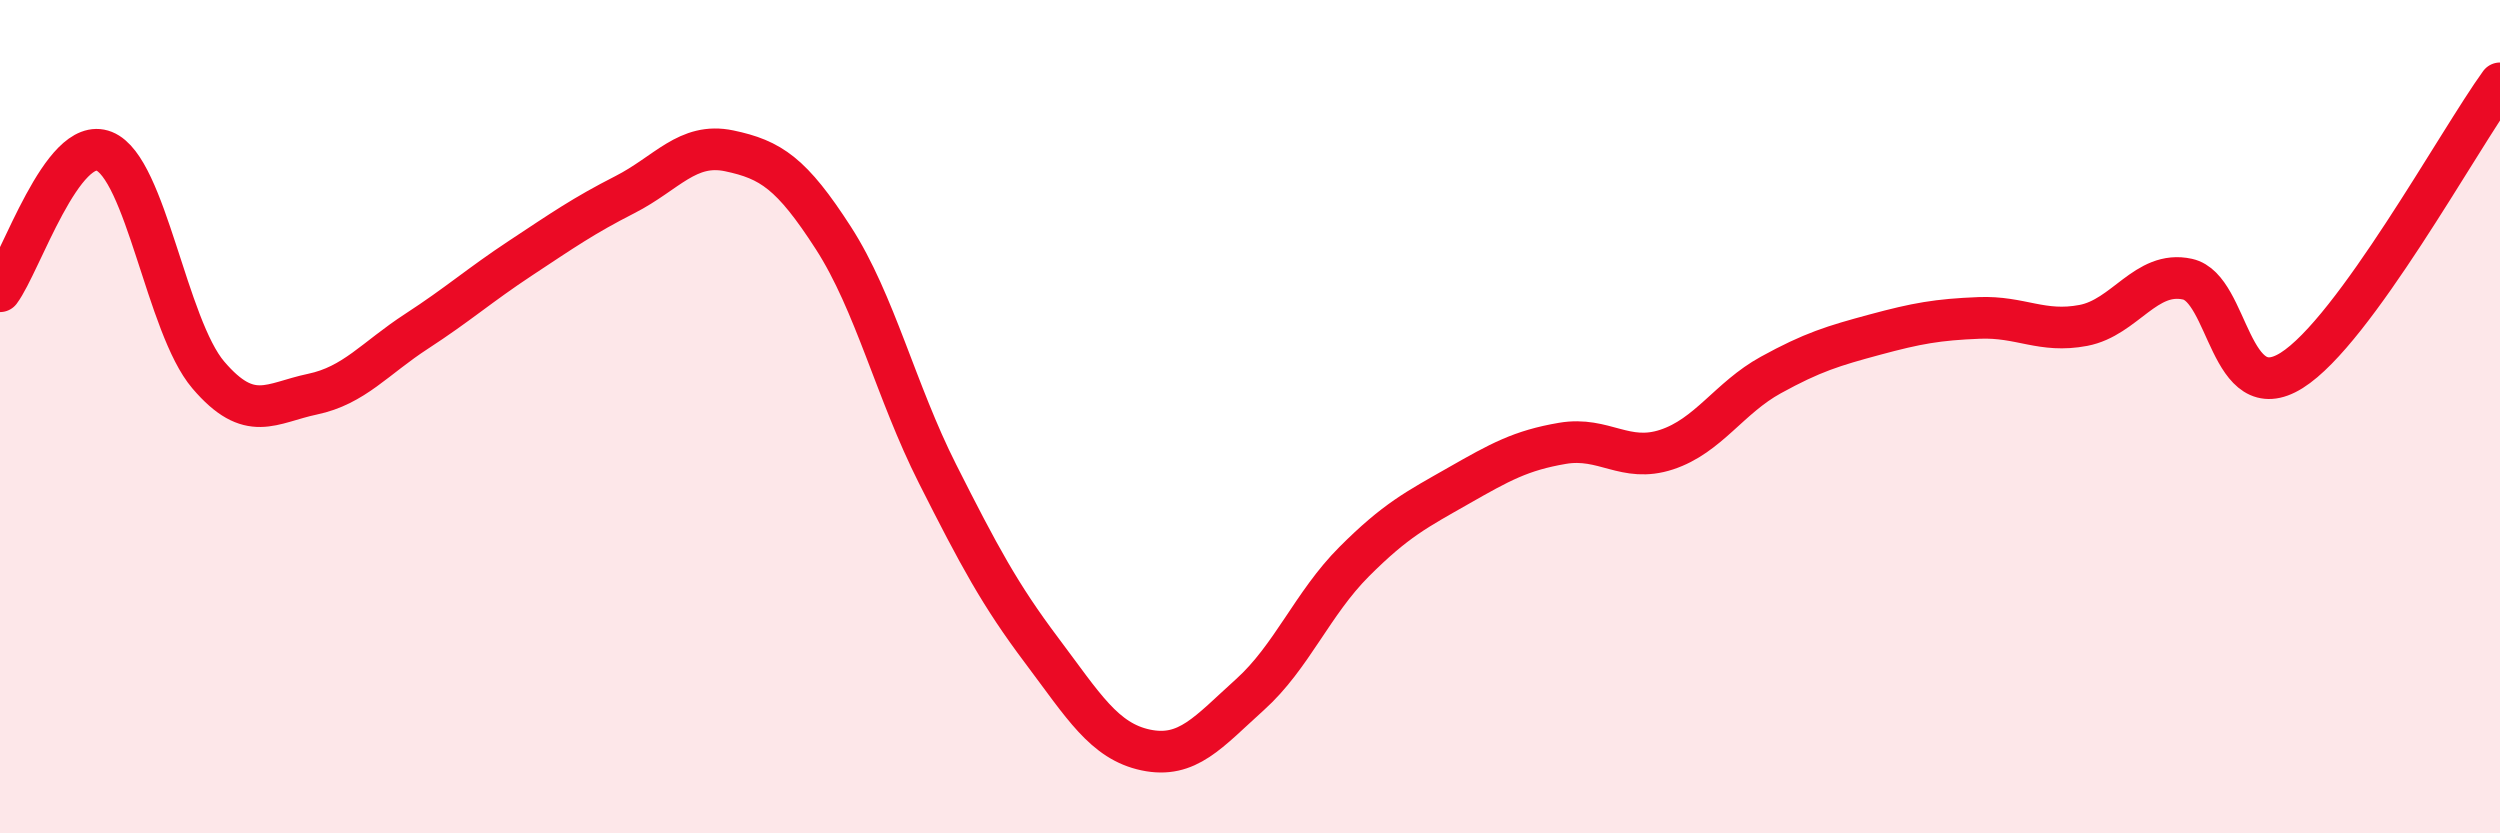
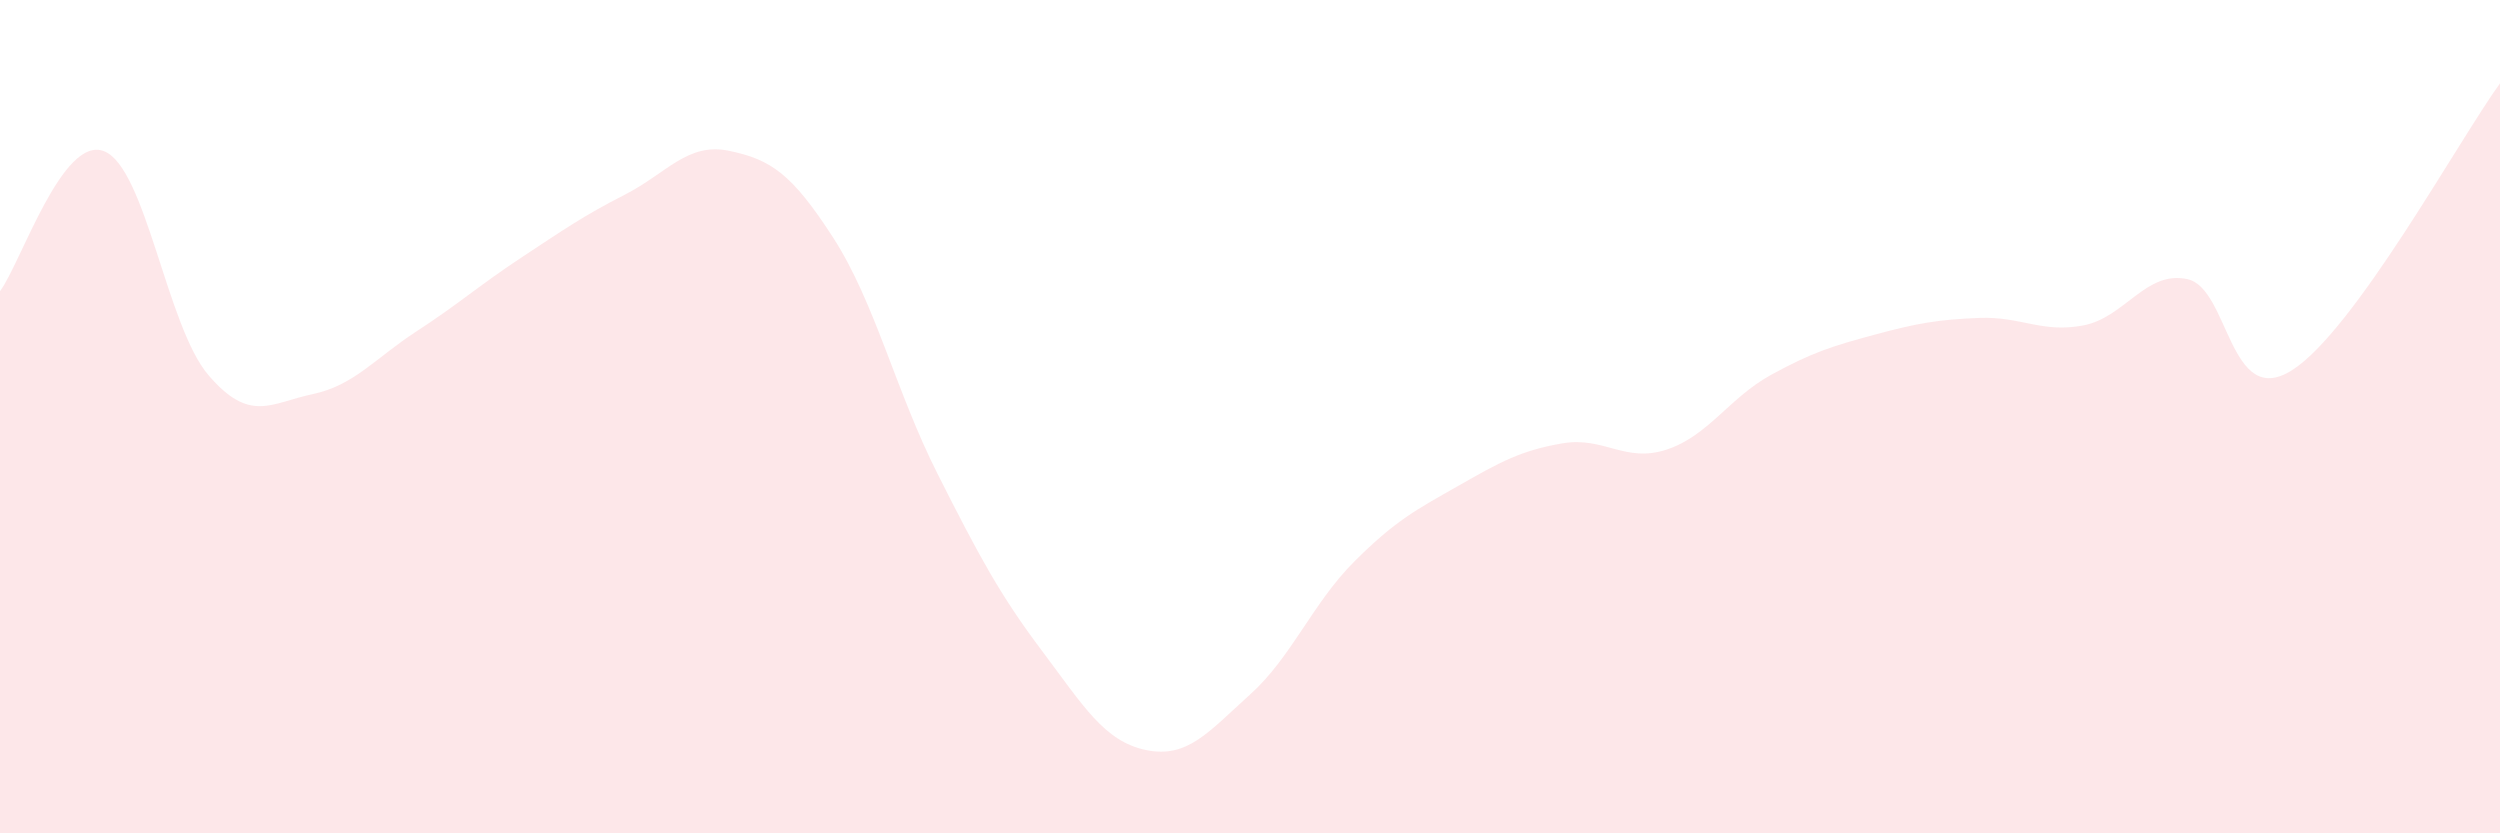
<svg xmlns="http://www.w3.org/2000/svg" width="60" height="20" viewBox="0 0 60 20">
  <path d="M 0,6.99 C 0.5,6.32 1.5,3.23 2.5,3.63 C 3.5,4.03 4,7.83 5,9 C 6,10.17 6.5,9.67 7.5,9.46 C 8.5,9.25 9,8.6 10,7.95 C 11,7.3 11.5,6.85 12.5,6.19 C 13.5,5.53 14,5.18 15,4.67 C 16,4.16 16.5,3.41 17.5,3.62 C 18.5,3.83 19,4.16 20,5.71 C 21,7.26 21.5,9.39 22.5,11.37 C 23.5,13.35 24,14.28 25,15.61 C 26,16.94 26.5,17.79 27.5,18 C 28.5,18.21 29,17.57 30,16.67 C 31,15.77 31.5,14.48 32.5,13.48 C 33.5,12.48 34,12.23 35,11.66 C 36,11.09 36.5,10.81 37.5,10.64 C 38.5,10.47 39,11.12 40,10.79 C 41,10.46 41.5,9.55 42.5,9 C 43.5,8.45 44,8.3 45,8.03 C 46,7.76 46.5,7.67 47.5,7.63 C 48.5,7.59 49,8 50,7.81 C 51,7.62 51.5,6.48 52.5,6.7 C 53.5,6.92 53.5,9.83 55,8.89 C 56.5,7.95 59,3.38 60,2L60 20L0 20Z" fill="#EB0A25" opacity="0.1" stroke-linecap="round" stroke-linejoin="round" />
-   <path d="M 0,6.99 C 0.5,6.32 1.5,3.23 2.5,3.63 C 3.5,4.03 4,7.83 5,9 C 6,10.17 6.5,9.67 7.5,9.46 C 8.5,9.25 9,8.6 10,7.95 C 11,7.3 11.5,6.85 12.5,6.19 C 13.5,5.53 14,5.18 15,4.67 C 16,4.16 16.5,3.41 17.5,3.62 C 18.5,3.83 19,4.16 20,5.71 C 21,7.26 21.5,9.39 22.5,11.37 C 23.5,13.35 24,14.28 25,15.61 C 26,16.94 26.5,17.79 27.5,18 C 28.5,18.21 29,17.57 30,16.67 C 31,15.77 31.5,14.48 32.5,13.48 C 33.5,12.48 34,12.23 35,11.66 C 36,11.09 36.5,10.81 37.5,10.64 C 38.5,10.47 39,11.12 40,10.79 C 41,10.46 41.5,9.55 42.5,9 C 43.5,8.45 44,8.3 45,8.03 C 46,7.76 46.5,7.67 47.5,7.63 C 48.5,7.59 49,8 50,7.81 C 51,7.62 51.5,6.48 52.5,6.7 C 53.5,6.92 53.5,9.83 55,8.89 C 56.5,7.95 59,3.38 60,2" stroke="#EB0A25" stroke-width="1" fill="none" stroke-linecap="round" stroke-linejoin="round" />
</svg>